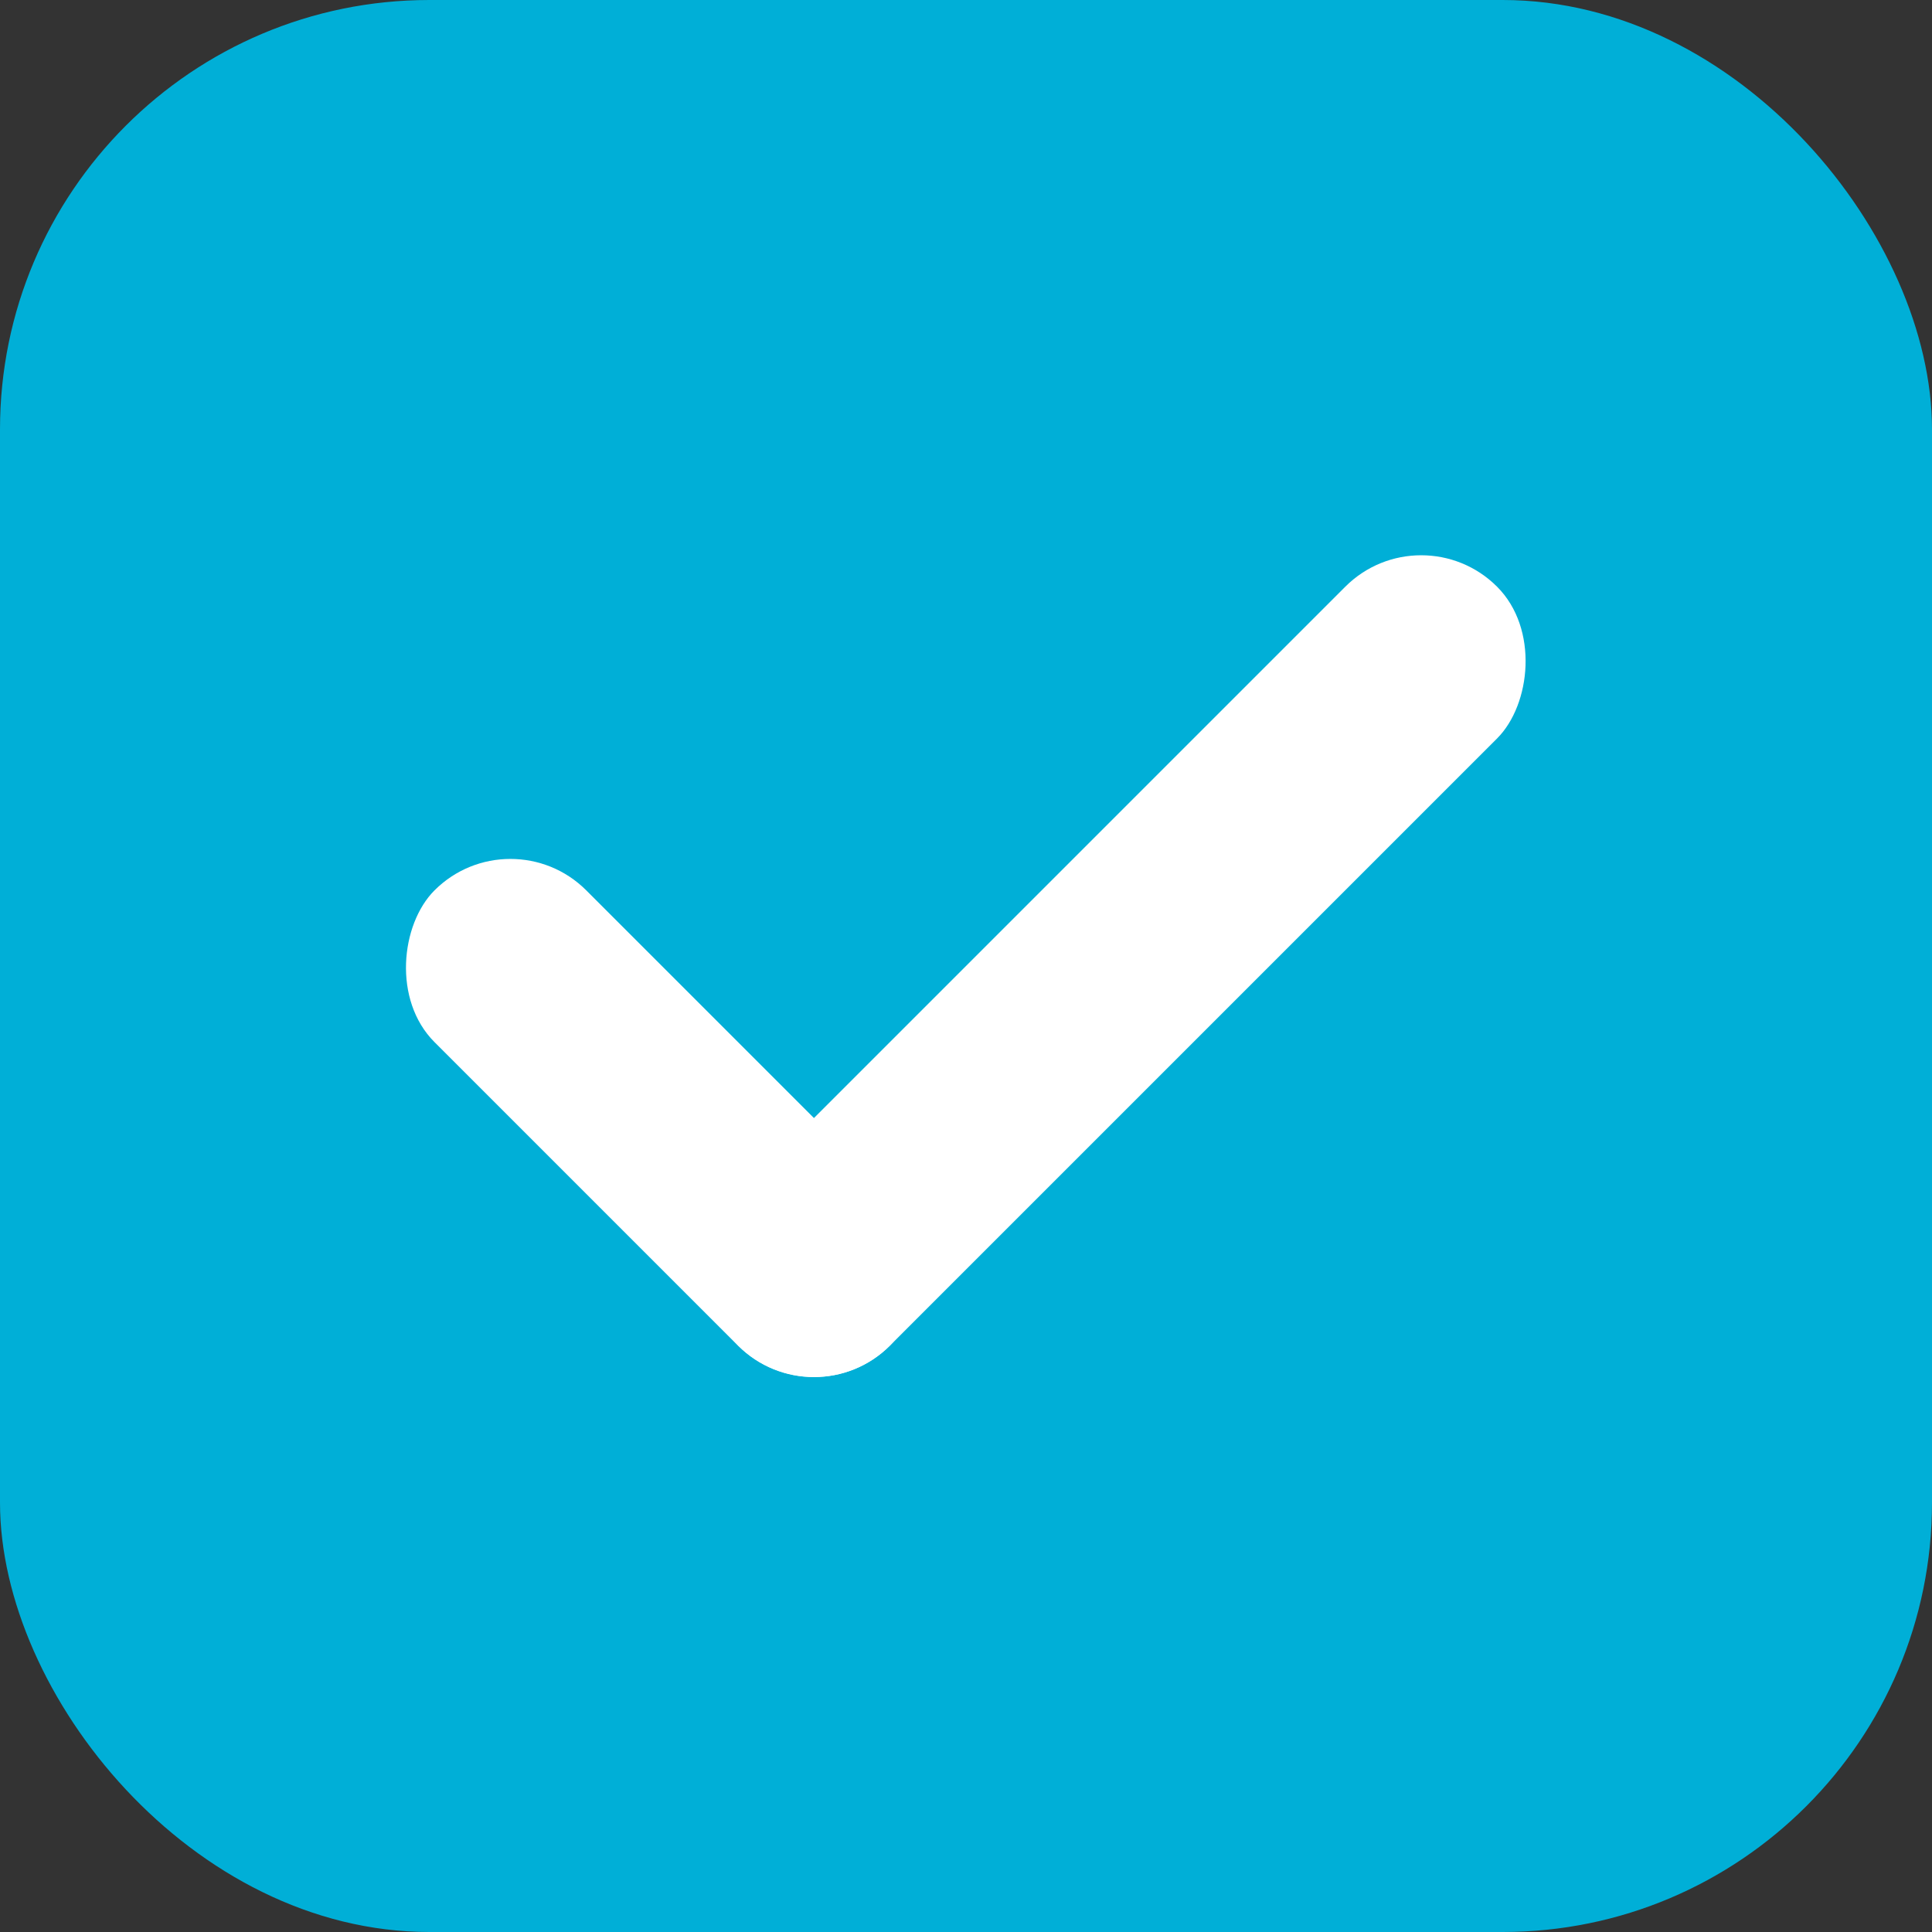
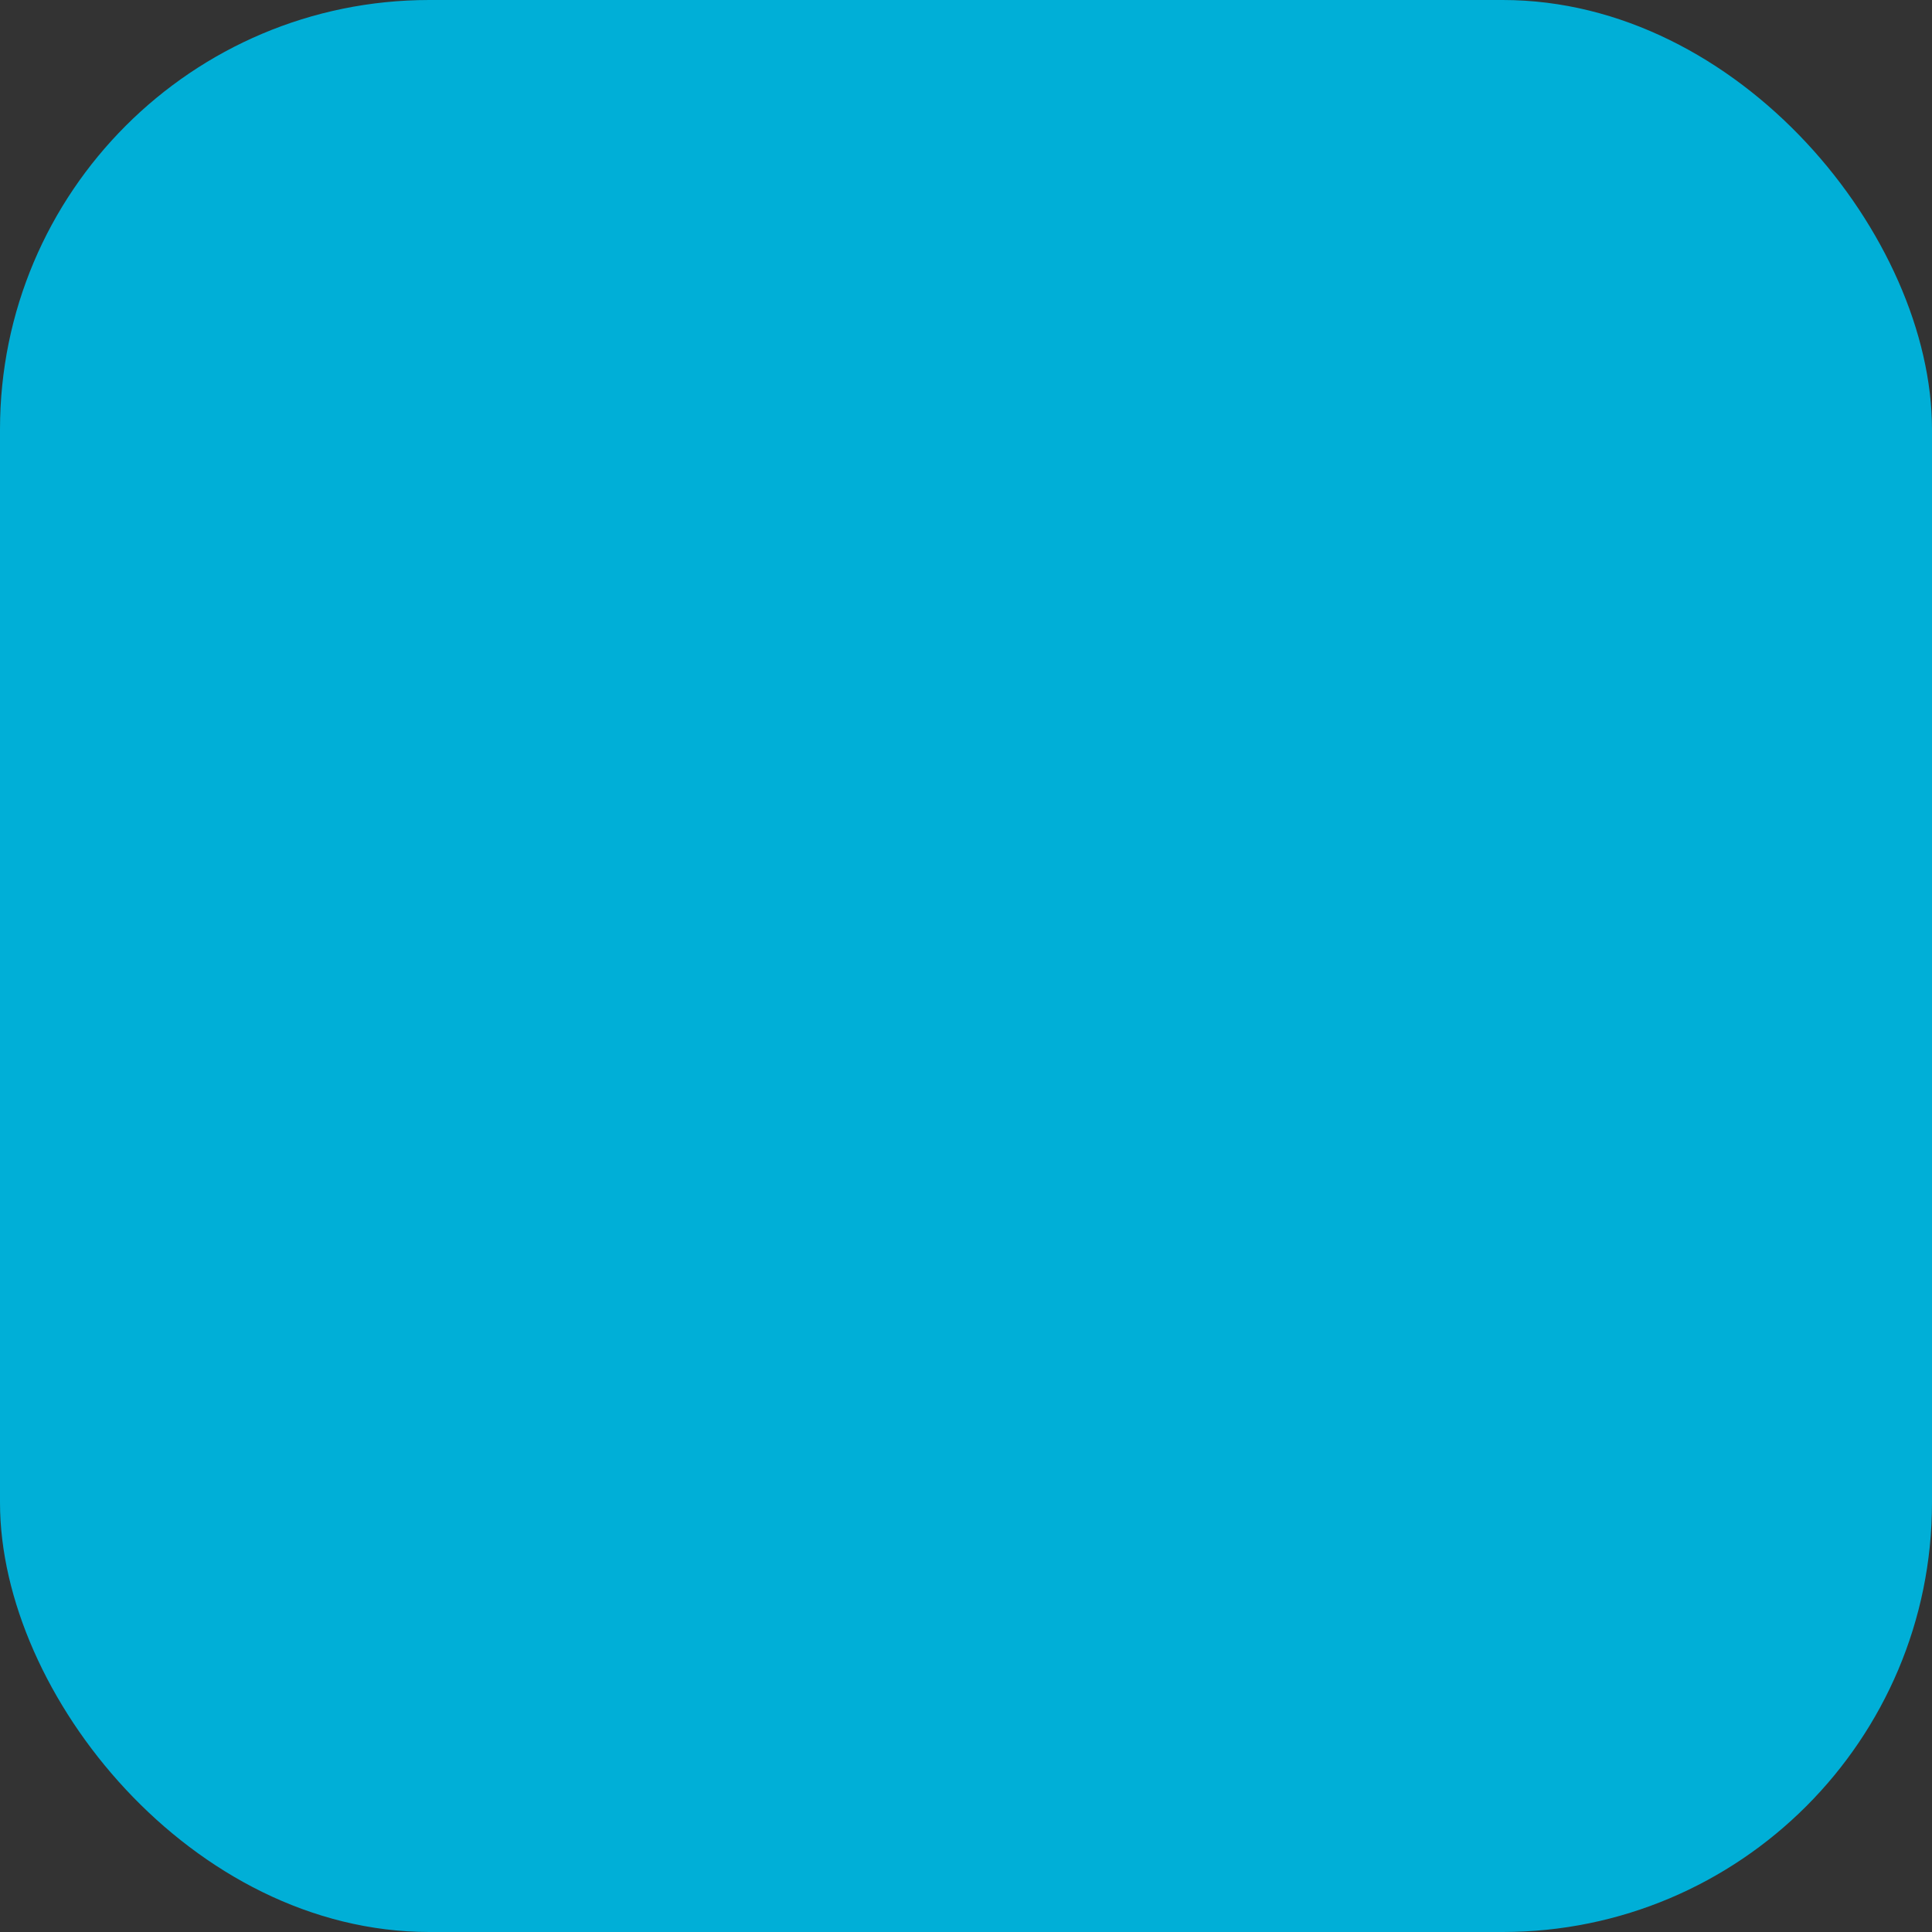
<svg xmlns="http://www.w3.org/2000/svg" height="18" viewBox="0 0 18 18" width="18">
  <rect x="0" y="0" width="18" height="18" fill="#333333" stroke="none" />
  <rect fill="#00afd7" height="18" rx="4" width="18" />
  <g fill="#fff">
-     <rect height="2" rx="1" transform="matrix(.707 .707 -.707 .707 9.174 -1.31)" width="6" x="3.168" y="9.418" />
-     <rect height="10" rx="1" transform="matrix(.707 .707 -.707 .707 9.416 -4.726)" width="2" x="9.413" y="4.003" />
-   </g>
+     </g>
</svg>